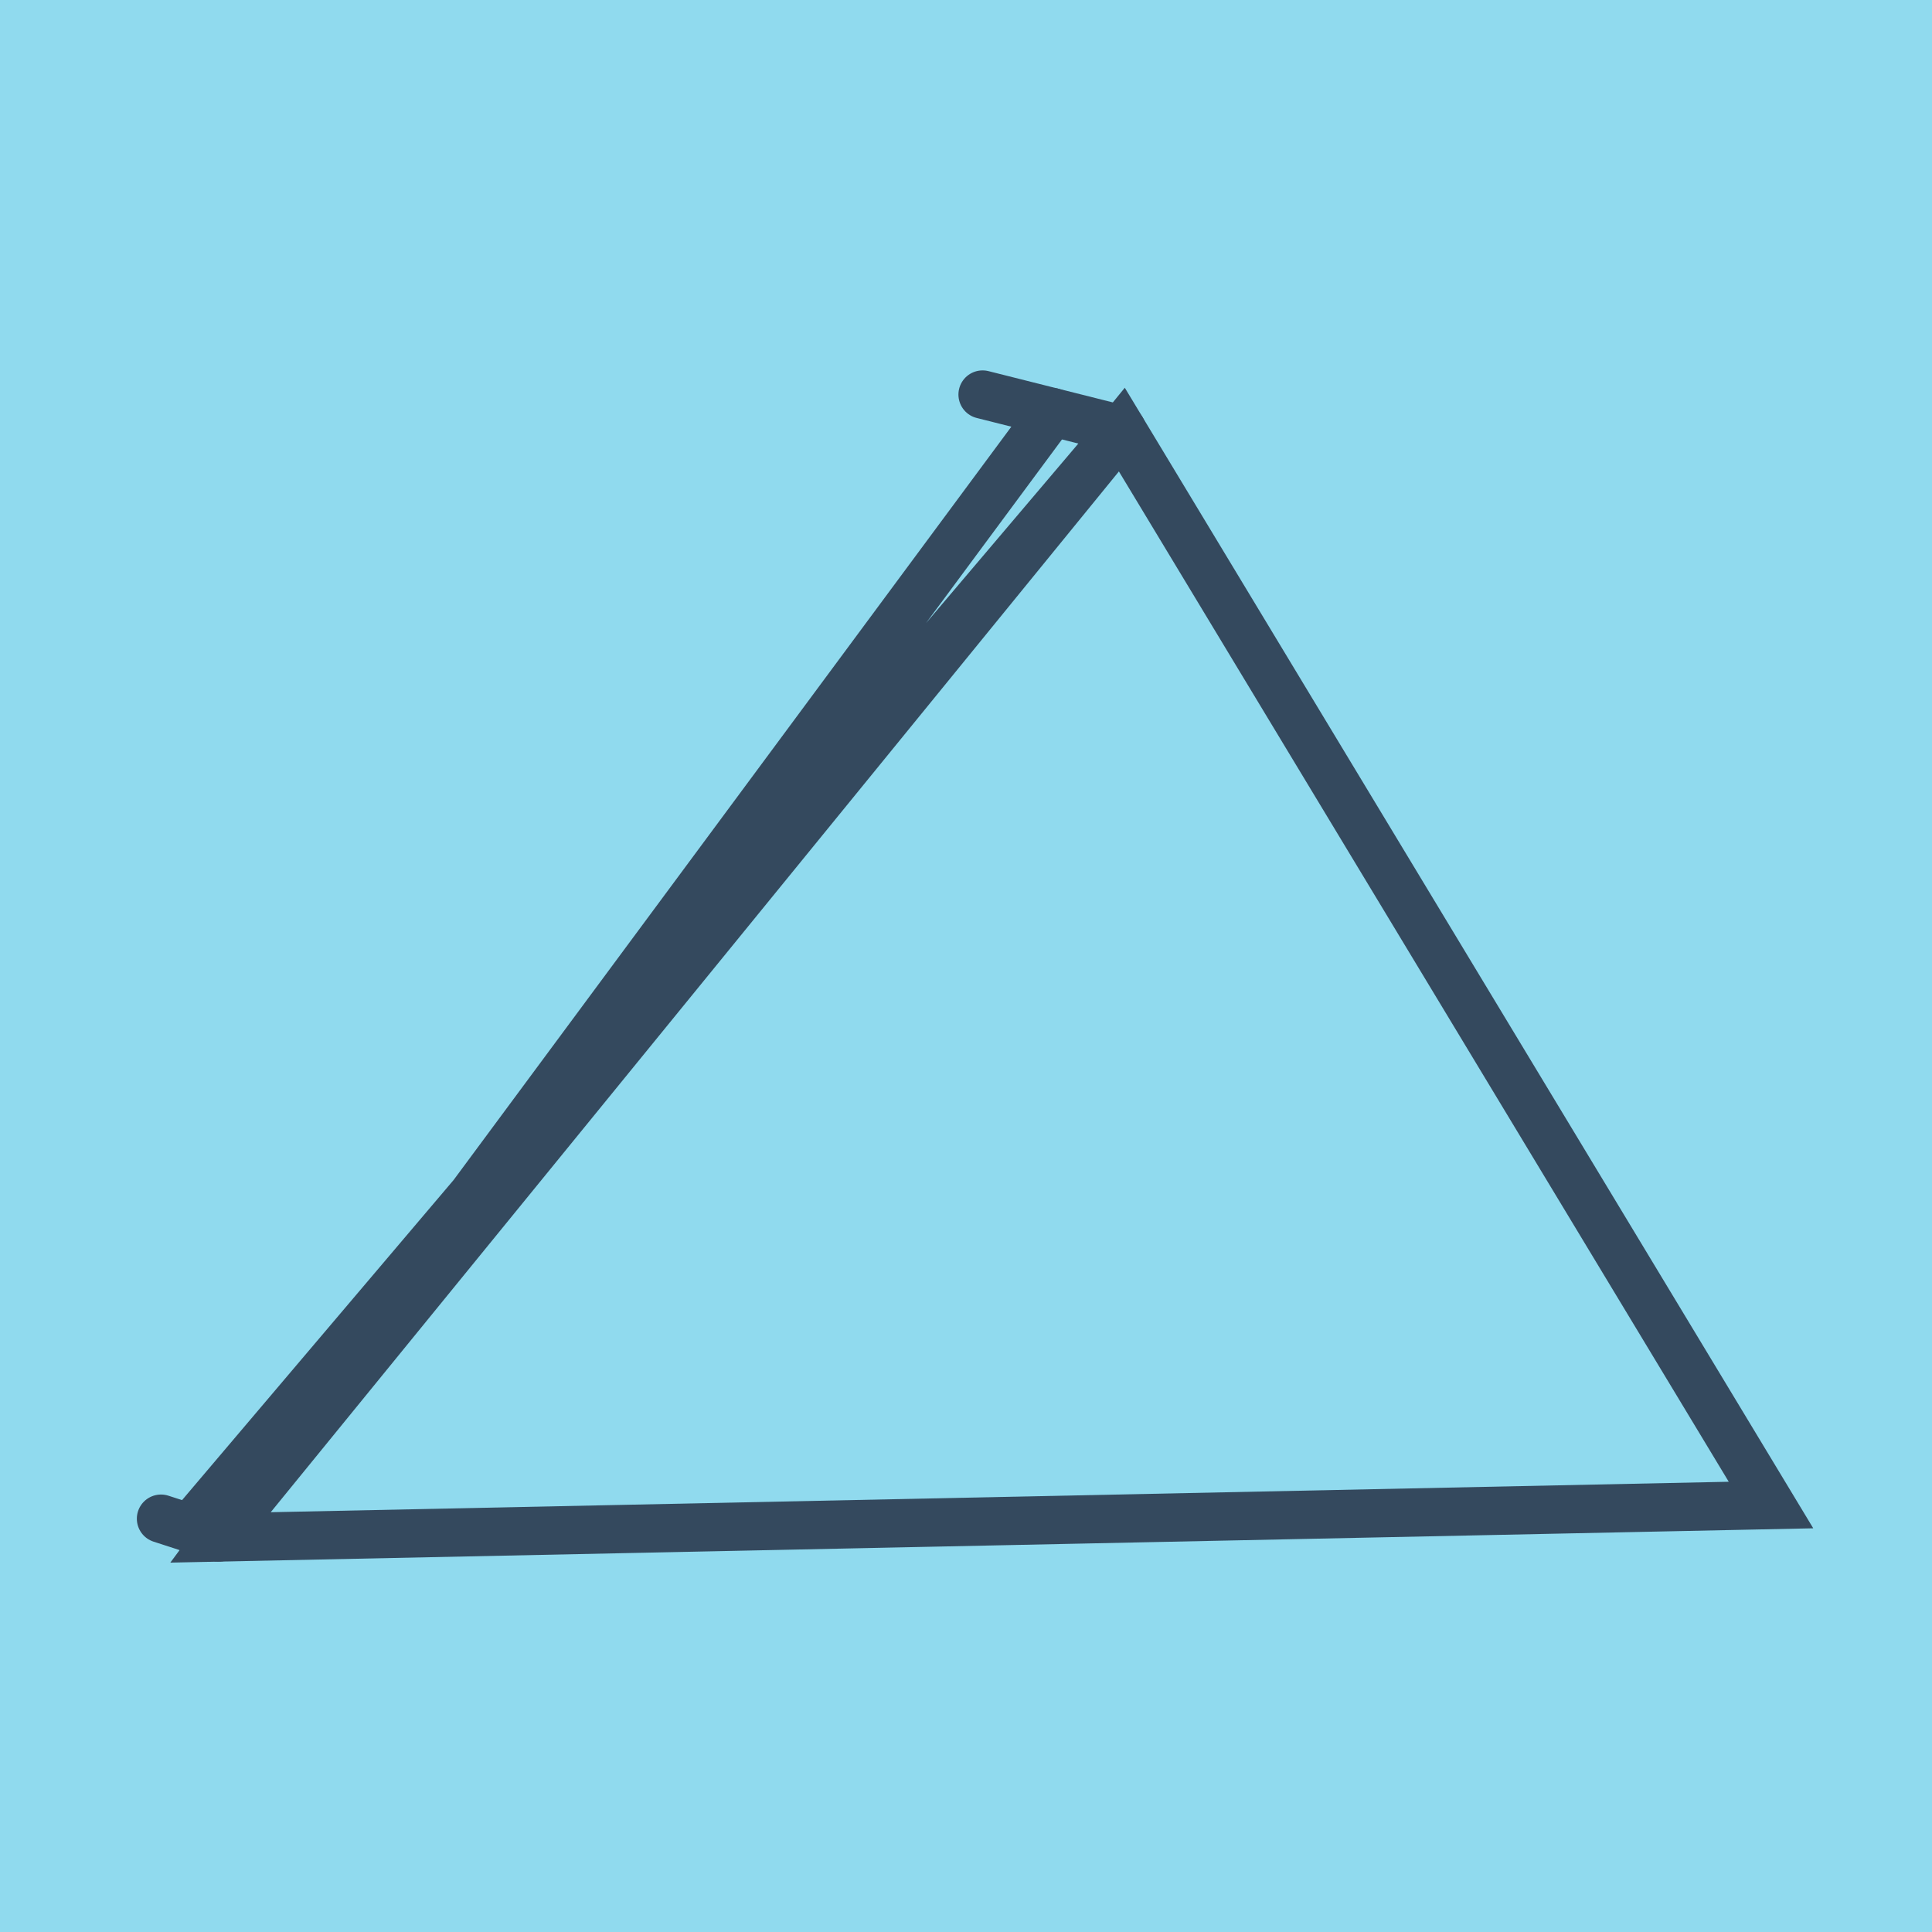
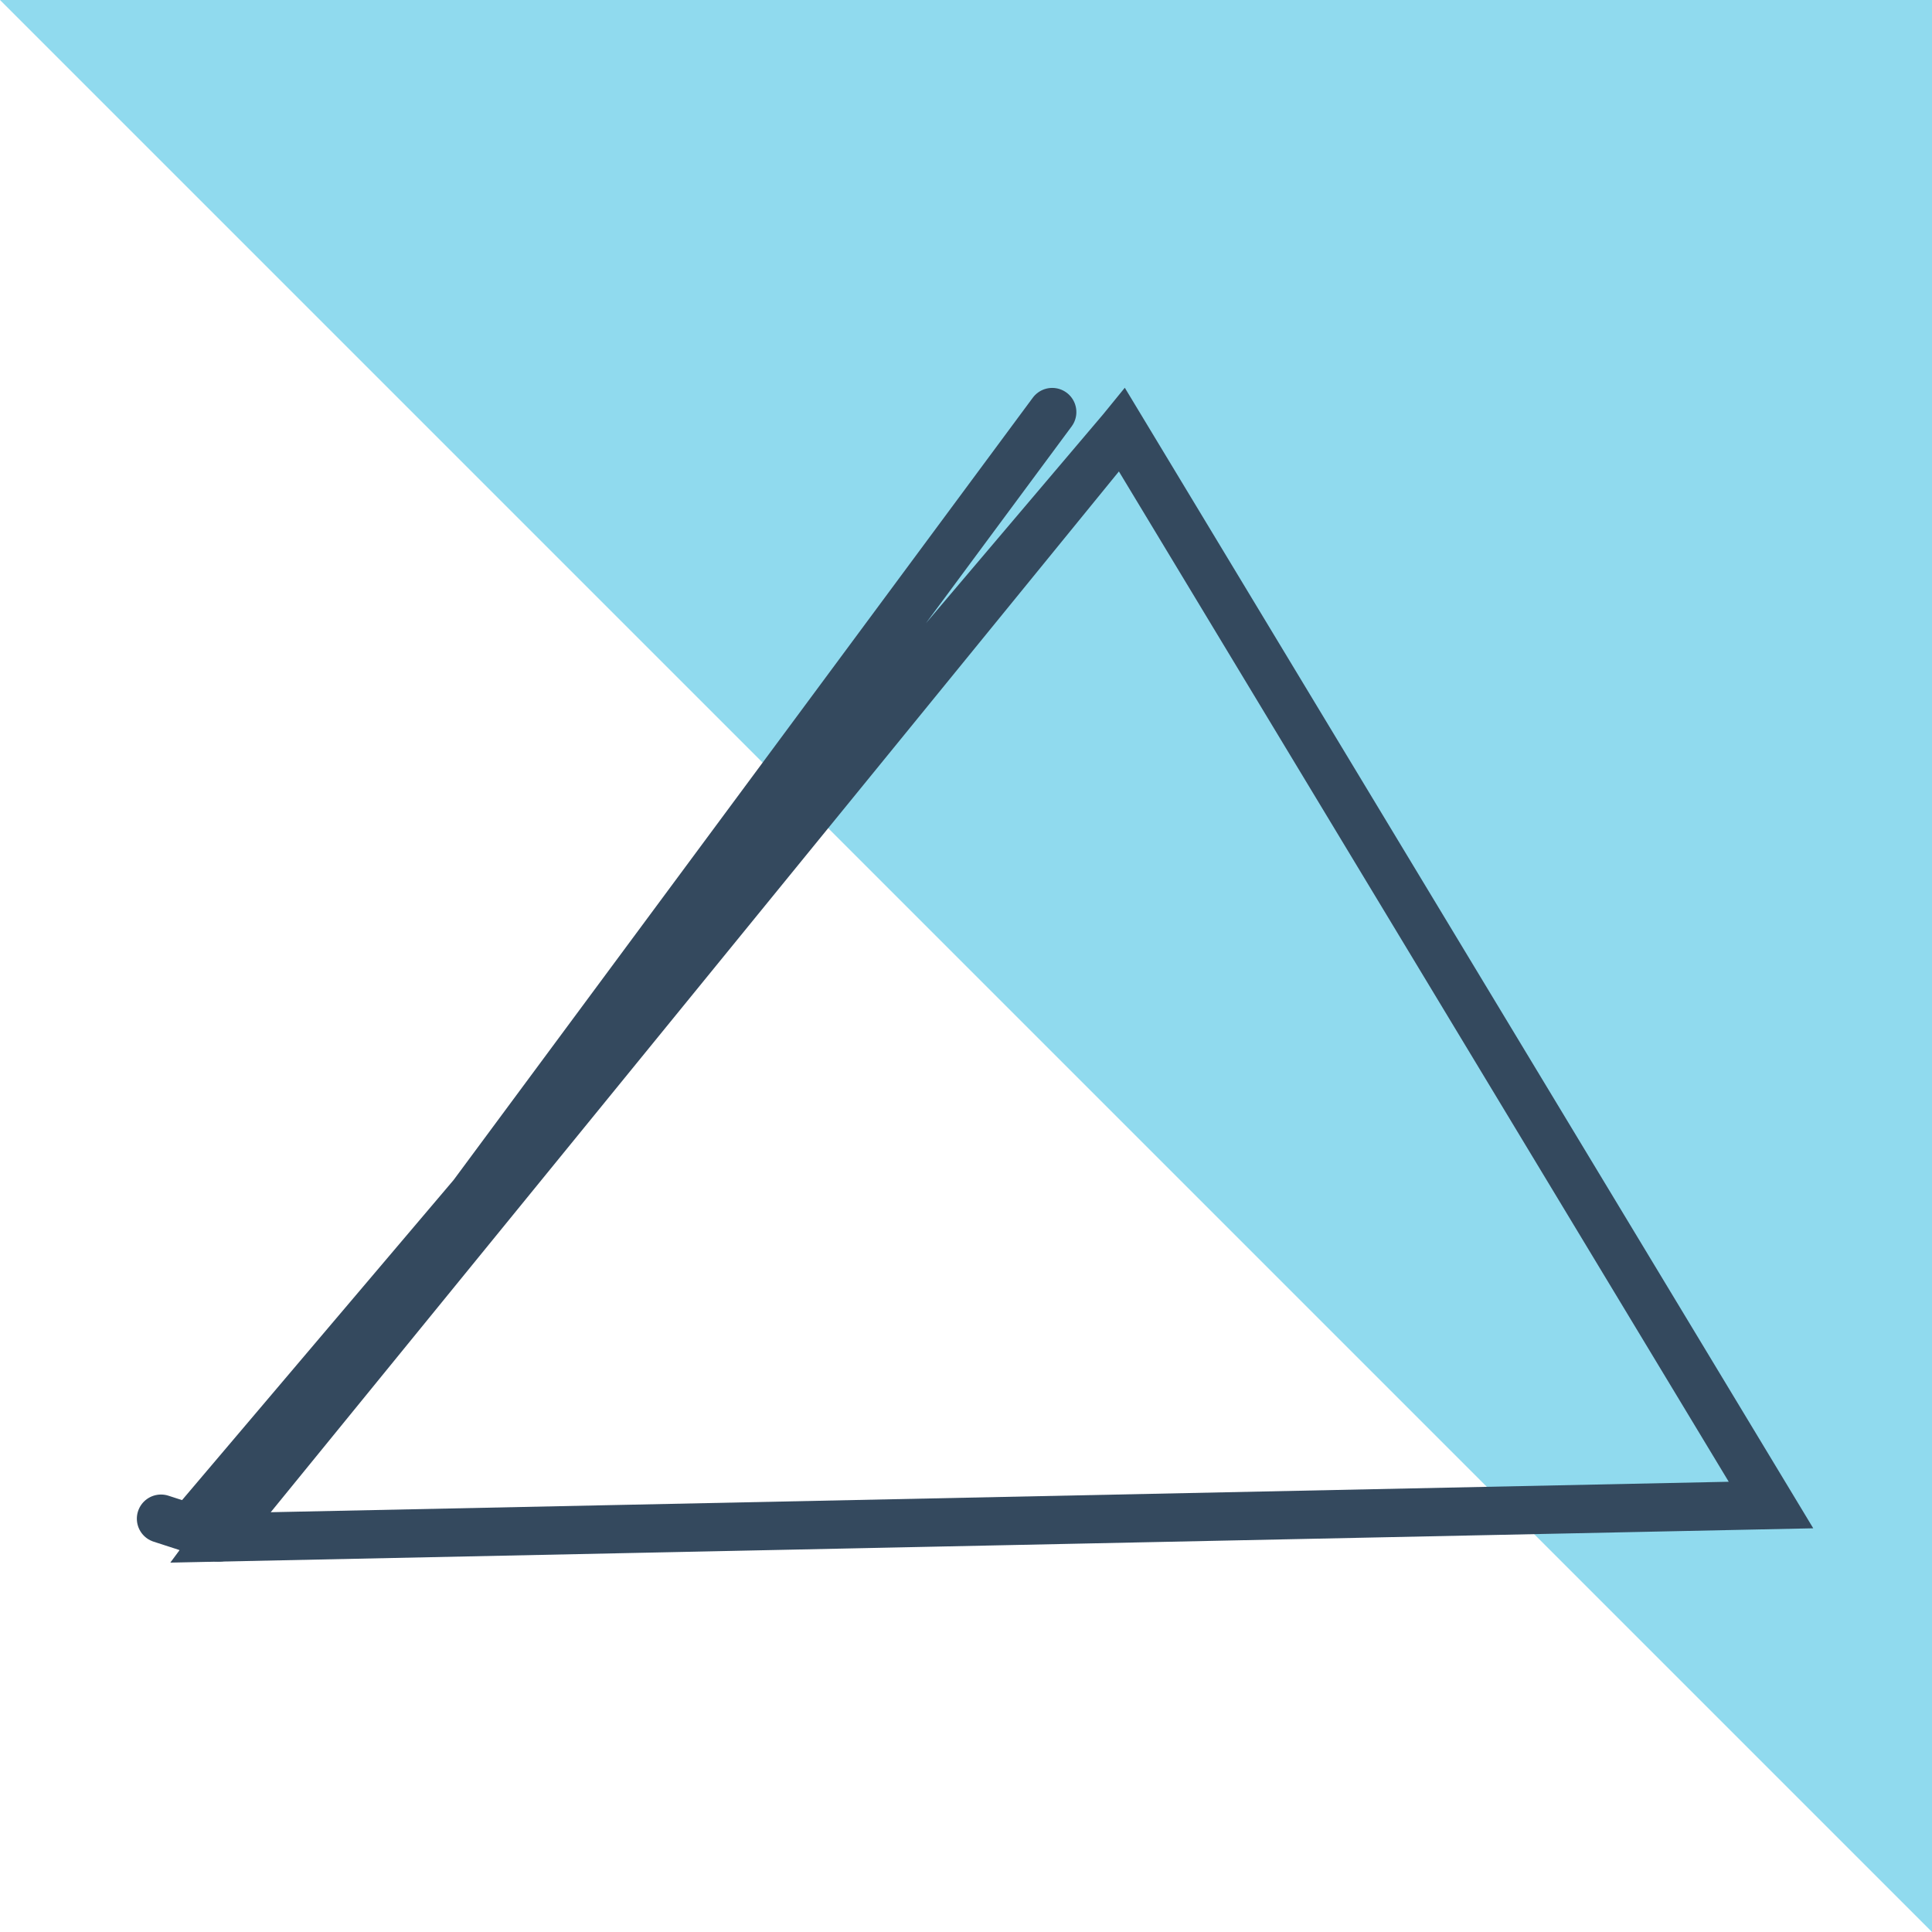
<svg xmlns="http://www.w3.org/2000/svg" viewBox="-10 -10 120 120" preserveAspectRatio="xMidYMid meet">
-   <path style="fill:#90daee" d="M-10-10h120v120H-10z" />
-   <polyline stroke-linecap="round" points="59.68,16.683 51.03,14.506 " style="fill:none;stroke:#34495e;stroke-width: 3px" />
+   <path style="fill:#90daee" d="M-10-10h120v120z" />
  <polyline stroke-linecap="round" points="0,84.328 3.603,85.494 " style="fill:none;stroke:#34495e;stroke-width: 3px" />
  <polyline stroke-linecap="round" points="55.355,15.594 3.603,85.494 100,83.48 59.68,16.683 3.603,85.494 59.68,16.683 1.802,84.911 " style="fill:none;stroke:#34495e;stroke-width: 3px" />
</svg>